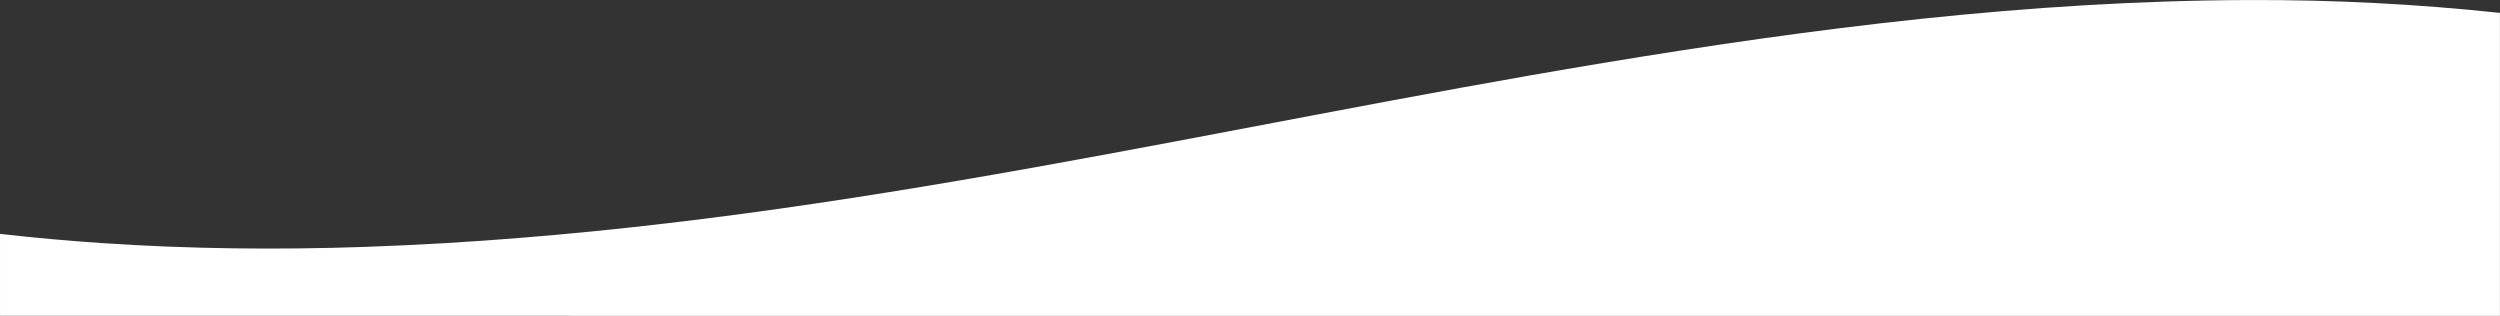
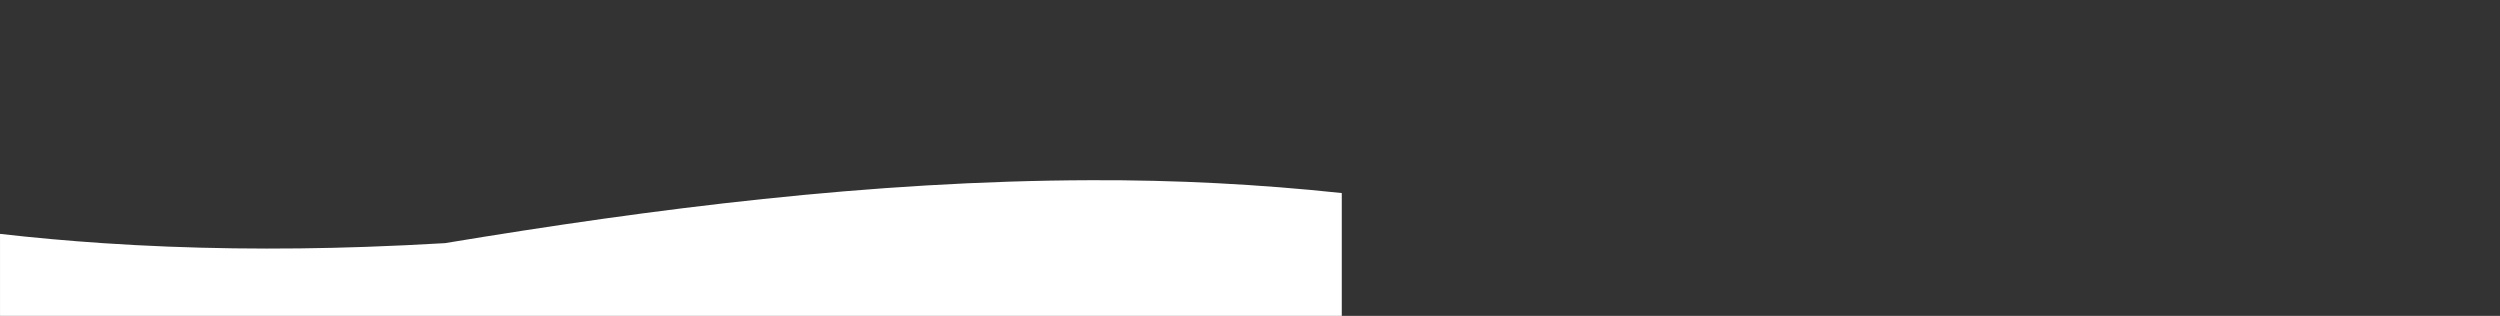
<svg xmlns="http://www.w3.org/2000/svg" version="1.1" id="Laag_1" x="0px" y="0px" viewBox="0 0 3209.6 405.5" style="enable-background:new 0 0 3209.6 405.5;" xml:space="preserve">
  <rect x="0" y="0" width="3209.6" height="405.5" fill="#333333" stroke="none" />
  <style type="text/css">
	.st0{fill:#FFFFFF;}
</style>
  <g id="_5c8dfd810fcf5a3ec7c5d98e_hero-wave" transform="translate(9369.12 -3707.043) rotate(180)">
-     <path id="Path_7" class="st0" d="M9369.1-4112.5v105.2c-43.6-5-87.6-8.9-131.9-11.9c-111.5-7.5-224.7-8.7-337.1-4.8   c-34.3,1.2-68.3,2.8-102.3,4.8c-517.2,30.5-997.6,150.4-1486.9,231.3c-267.5,44.3-545.8,80-829.6,80.8   c-107.5,0.4-214.9-5.1-321.7-16.5v-389L9369.1-4112.5z" />
+     <path id="Path_7" class="st0" d="M9369.1-4112.5v105.2c-43.6-5-87.6-8.9-131.9-11.9c-111.5-7.5-224.7-8.7-337.1-4.8   c-34.3,1.2-68.3,2.8-102.3,4.8c-267.5,44.3-545.8,80-829.6,80.8   c-107.5,0.4-214.9-5.1-321.7-16.5v-389L9369.1-4112.5z" />
  </g>
</svg>